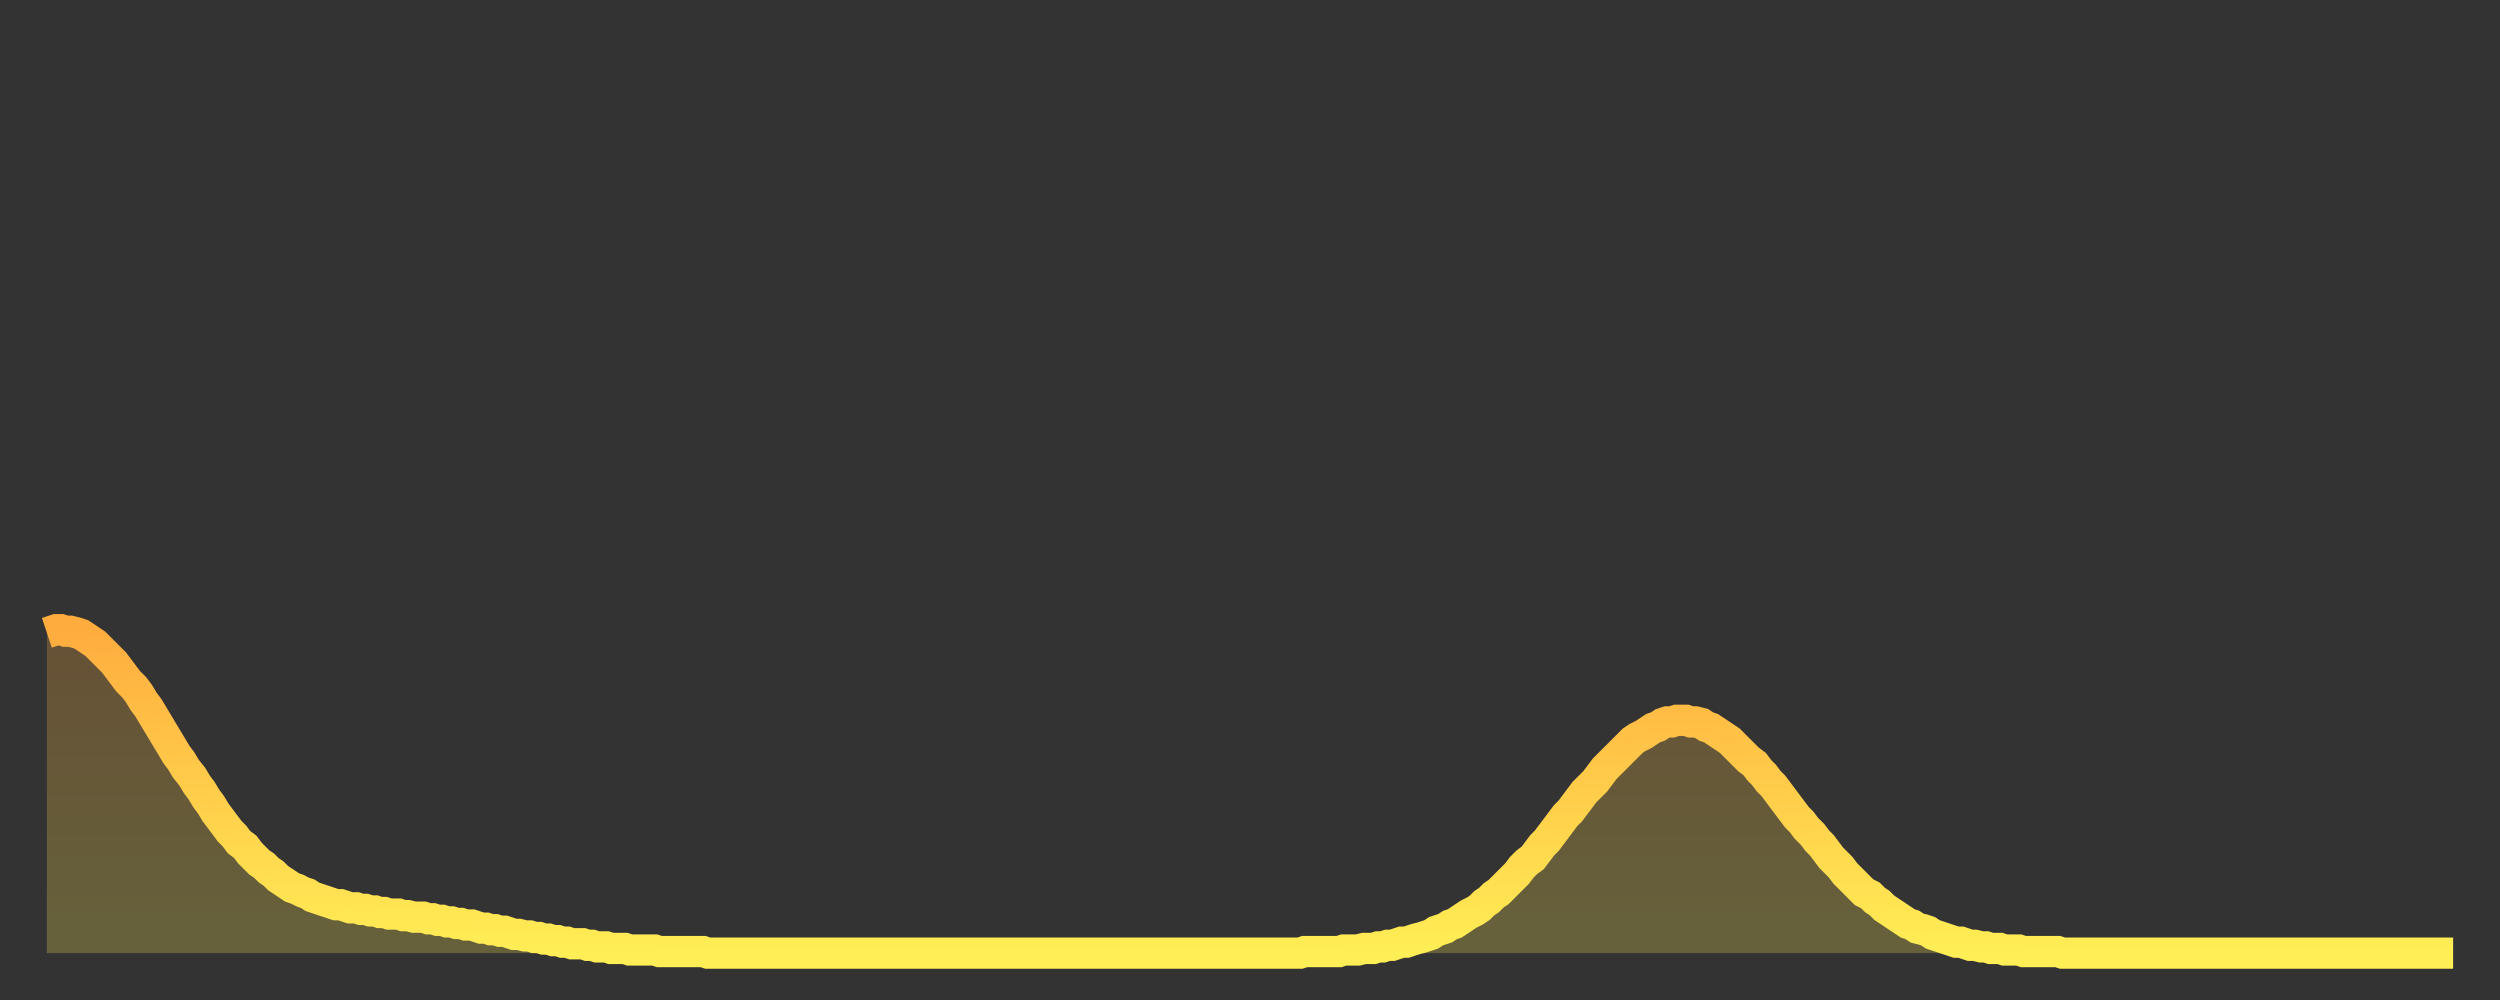
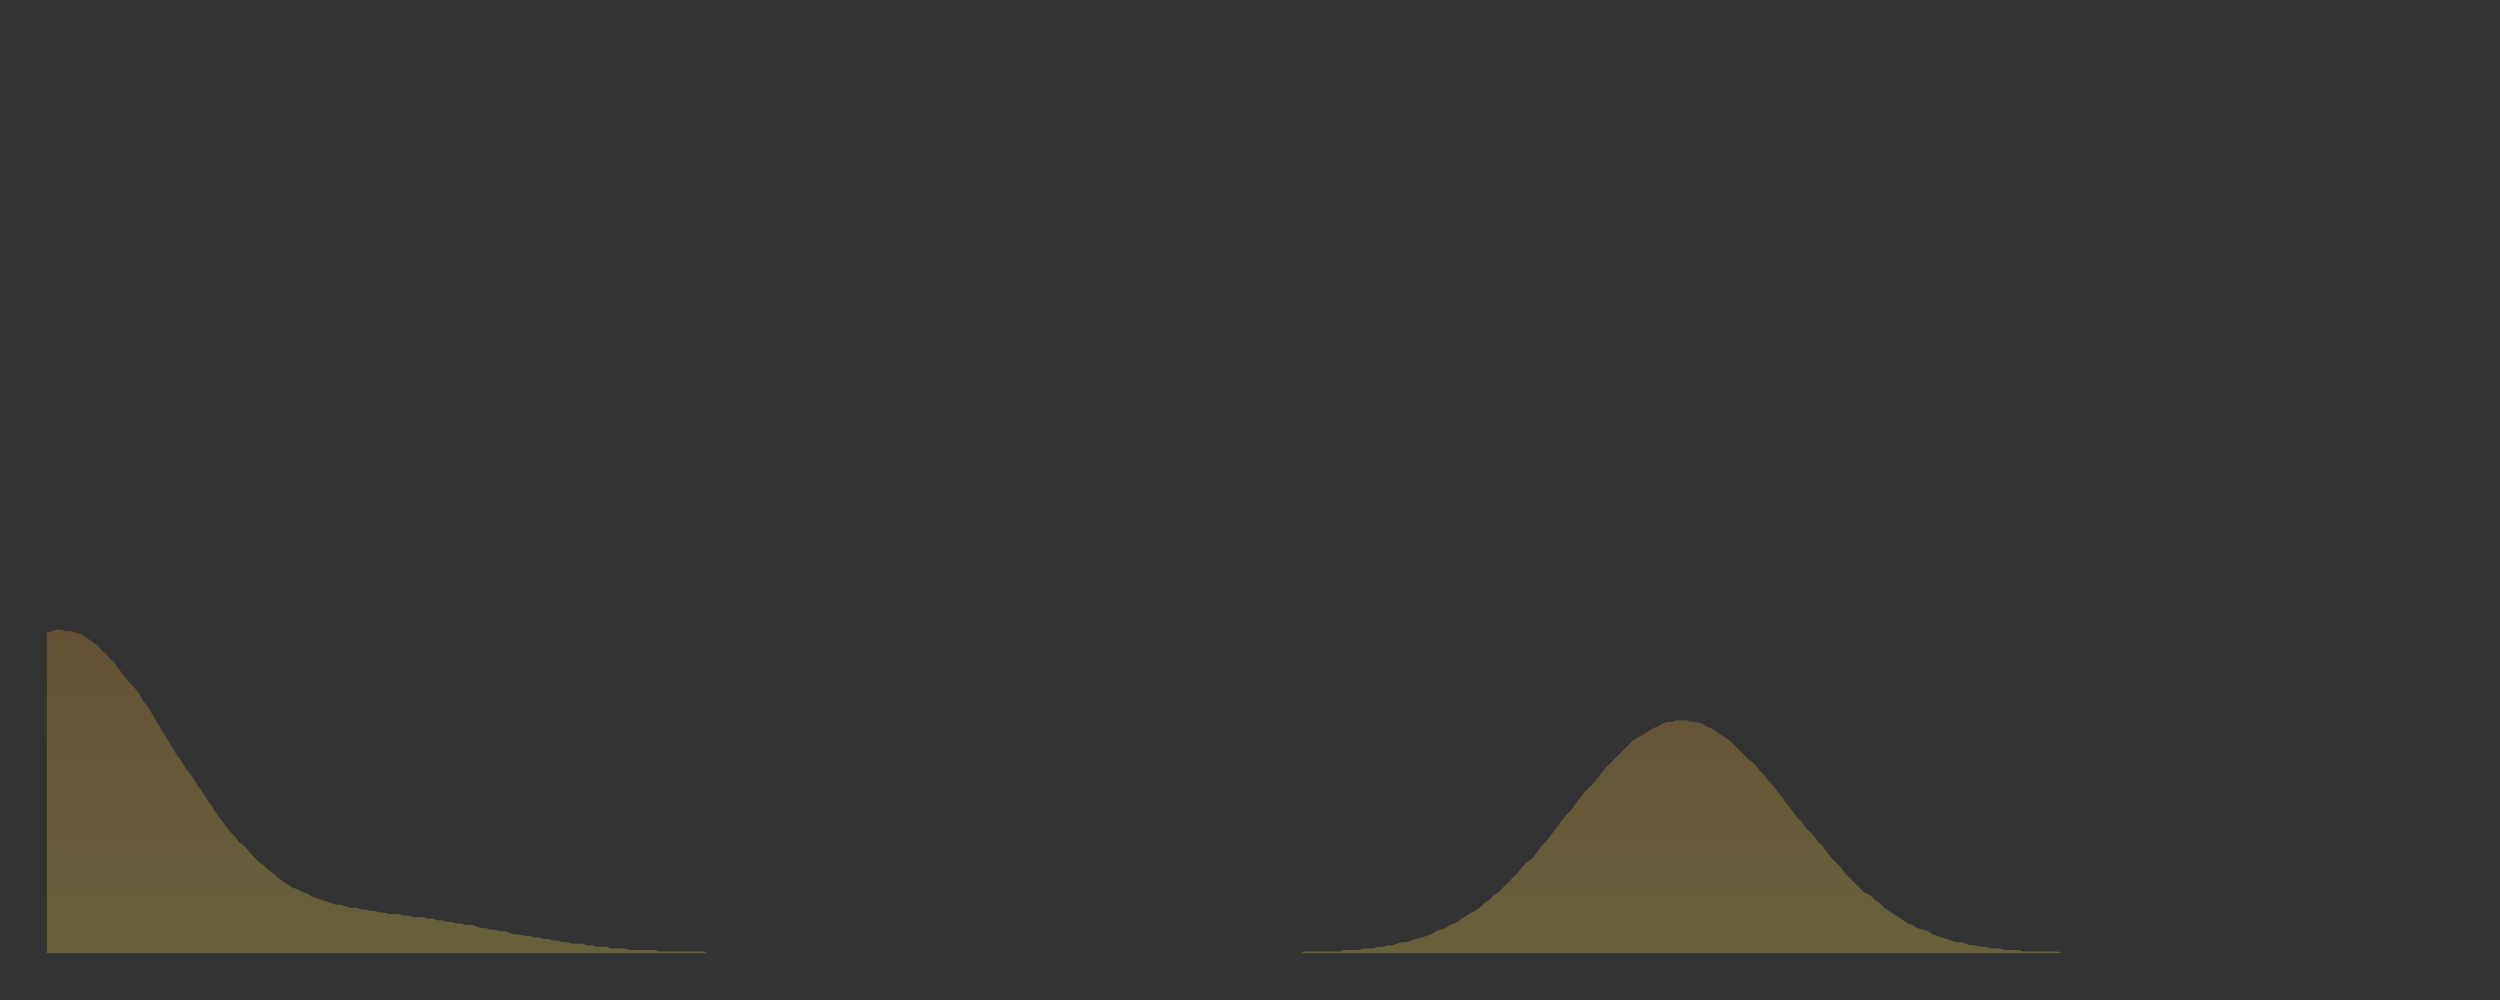
<svg xmlns="http://www.w3.org/2000/svg" baseProfile="full" height="64" version="1.1" width="160">
  <rect width="100%" height="100%" fill="#333333" stroke="none" />
  <defs>
    <linearGradient id="id719216" x1="0" x2="0" y1="0" y2="1">
      <stop offset="0%" stop-color="#ffac3f" />
      <stop offset="50%" stop-color="#ffcd4a" />
      <stop offset="100%" stop-color="#ffee55" />
    </linearGradient>
  </defs>
  <g transform="translate(3,3)">
    <g>
-       <path d="M 0.0 37.5 0.3 37.4 0.6 37.3 0.9 37.3 1.2 37.4 1.5 37.4 1.9 37.5 2.2 37.6 2.5 37.8 2.8 38.0 3.1 38.2 3.4 38.5 3.7 38.8 4.0 39.1 4.3 39.4 4.6 39.8 4.9 40.2 5.2 40.6 5.6 41.0 5.9 41.4 6.2 41.9 6.5 42.3 6.8 42.8 7.1 43.3 7.4 43.8 7.7 44.3 8.0 44.8 8.3 45.3 8.6 45.7 8.9 46.2 9.3 46.7 9.6 47.2 9.9 47.6 10.2 48.1 10.5 48.5 10.8 49.0 11.1 49.4 11.4 49.8 11.7 50.2 12.0 50.5 12.3 50.9 12.7 51.2 13.0 51.6 13.3 51.9 13.6 52.2 13.9 52.4 14.2 52.7 14.5 52.9 14.8 53.2 15.1 53.4 15.4 53.6 15.7 53.8 16.0 53.9 16.4 54.1 16.7 54.2 17.0 54.4 17.3 54.5 17.6 54.6 17.9 54.7 18.2 54.8 18.5 54.9 18.8 54.9 19.1 55.0 19.4 55.1 19.8 55.1 20.1 55.2 20.4 55.2 20.7 55.3 21.0 55.3 21.3 55.4 21.6 55.4 21.9 55.5 22.2 55.5 22.5 55.5 22.8 55.6 23.1 55.6 23.5 55.7 23.8 55.7 24.1 55.7 24.4 55.8 24.7 55.8 25.0 55.9 25.3 55.9 25.6 56.0 25.9 56.0 26.2 56.1 26.5 56.1 26.8 56.2 27.2 56.2 27.5 56.3 27.8 56.4 28.1 56.4 28.4 56.5 28.7 56.5 29.0 56.6 29.3 56.6 29.6 56.7 29.9 56.8 30.2 56.8 30.6 56.9 30.9 56.9 31.2 57.0 31.5 57.0 31.8 57.1 32.1 57.1 32.4 57.2 32.7 57.2 33.0 57.3 33.3 57.3 33.6 57.4 33.9 57.4 34.3 57.4 34.6 57.5 34.9 57.5 35.2 57.6 35.5 57.6 35.8 57.6 36.1 57.7 36.4 57.7 36.7 57.7 37.0 57.7 37.3 57.8 37.7 57.8 38.0 57.8 38.3 57.8 38.6 57.8 38.9 57.8 39.2 57.9 39.5 57.9 39.8 57.9 40.1 57.9 40.4 57.9 40.7 57.9 41.0 57.9 41.4 57.9 41.7 57.9 42.0 57.9 42.3 58.0 42.6 58.0 42.9 58.0 43.2 58.0 43.5 58.0 43.8 58.0 44.1 58.0 44.4 58.0 44.7 58.0 45.1 58.0 45.4 58.0 45.7 58.0 46.0 58.0 46.3 58.0 46.6 58.0 46.9 58.0 47.2 58.0 47.5 58.0 47.8 58.0 48.1 58.0 48.5 58.0 48.8 58.0 49.1 58.0 49.4 58.0 49.7 58.0 50.0 58.0 50.3 58.0 50.6 58.0 50.9 58.0 51.2 58.0 51.5 58.0 51.8 58.0 52.2 58.0 52.5 58.0 52.8 58.0 53.1 58.0 53.4 58.0 53.7 58.0 54.0 58.0 54.3 58.0 54.6 58.0 54.9 58.0 55.2 58.0 55.6 58.0 55.9 58.0 56.2 58.0 56.5 58.0 56.8 58.0 57.1 58.0 57.4 58.0 57.7 58.0 58.0 58.0 58.3 58.0 58.6 58.0 58.9 58.0 59.3 58.0 59.6 58.0 59.9 58.0 60.2 58.0 60.5 58.0 60.8 58.0 61.1 58.0 61.4 58.0 61.7 58.0 62.0 58.0 62.3 58.0 62.6 58.0 63.0 58.0 63.3 58.0 63.6 58.0 63.9 58.0 64.2 58.0 64.5 58.0 64.8 58.0 65.1 58.0 65.4 58.0 65.7 58.0 66.0 58.0 66.4 58.0 66.7 58.0 67.0 58.0 67.3 58.0 67.6 58.0 67.9 58.0 68.2 58.0 68.5 58.0 68.8 58.0 69.1 58.0 69.4 58.0 69.7 58.0 70.1 58.0 70.4 58.0 70.7 58.0 71.0 58.0 71.3 58.0 71.6 58.0 71.9 58.0 72.2 58.0 72.5 58.0 72.8 58.0 73.1 58.0 73.5 58.0 73.8 58.0 74.1 58.0 74.4 58.0 74.7 58.0 75.0 58.0 75.3 58.0 75.6 58.0 75.9 58.0 76.2 58.0 76.5 58.0 76.8 58.0 77.2 58.0 77.5 58.0 77.8 58.0 78.1 58.0 78.4 58.0 78.7 58.0 79.0 58.0 79.3 58.0 79.6 58.0 79.9 58.0 80.2 58.0 80.5 57.9 80.9 57.9 81.2 57.9 81.5 57.9 81.8 57.9 82.1 57.9 82.4 57.9 82.7 57.9 83.0 57.8 83.3 57.8 83.6 57.8 83.9 57.8 84.3 57.7 84.6 57.7 84.9 57.7 85.2 57.6 85.5 57.6 85.8 57.5 86.1 57.5 86.4 57.4 86.7 57.3 87.0 57.3 87.3 57.2 87.6 57.1 88.0 57.0 88.3 56.9 88.6 56.8 88.9 56.6 89.2 56.5 89.5 56.4 89.8 56.2 90.1 56.1 90.4 55.9 90.7 55.7 91.0 55.5 91.4 55.3 91.7 55.1 92.0 54.8 92.3 54.6 92.6 54.3 92.9 54.1 93.2 53.8 93.5 53.5 93.8 53.2 94.1 52.9 94.4 52.5 94.7 52.2 95.1 51.9 95.4 51.5 95.7 51.1 96.0 50.8 96.3 50.4 96.6 50.0 96.9 49.6 97.2 49.2 97.5 48.9 97.8 48.5 98.1 48.1 98.4 47.7 98.8 47.3 99.1 47.0 99.4 46.6 99.7 46.2 100.0 45.9 100.3 45.6 100.6 45.3 100.9 45.0 101.2 44.7 101.5 44.4 101.8 44.2 102.2 44.0 102.5 43.8 102.8 43.6 103.1 43.5 103.4 43.3 103.7 43.2 104.0 43.2 104.3 43.1 104.6 43.1 104.9 43.1 105.2 43.2 105.5 43.2 105.9 43.3 106.2 43.5 106.5 43.6 106.8 43.8 107.1 44.0 107.4 44.2 107.7 44.4 108.0 44.7 108.3 45.0 108.6 45.3 108.9 45.6 109.3 45.9 109.6 46.3 109.9 46.6 110.2 47.0 110.5 47.3 110.8 47.7 111.1 48.1 111.4 48.5 111.7 48.9 112.0 49.3 112.3 49.6 112.6 50.0 113.0 50.4 113.3 50.8 113.6 51.1 113.9 51.5 114.2 51.9 114.5 52.2 114.8 52.5 115.1 52.9 115.4 53.2 115.7 53.5 116.0 53.8 116.3 54.1 116.7 54.3 117.0 54.6 117.3 54.8 117.6 55.1 117.9 55.3 118.2 55.5 118.5 55.7 118.8 55.9 119.1 56.1 119.4 56.2 119.7 56.4 120.1 56.5 120.4 56.6 120.7 56.8 121.0 56.9 121.3 57.0 121.6 57.1 121.9 57.2 122.2 57.3 122.5 57.3 122.8 57.4 123.1 57.5 123.4 57.5 123.8 57.6 124.1 57.6 124.4 57.7 124.7 57.7 125.0 57.7 125.3 57.8 125.6 57.8 125.9 57.8 126.2 57.8 126.5 57.9 126.8 57.9 127.2 57.9 127.5 57.9 127.8 57.9 128.1 57.9 128.4 57.9 128.7 57.9 129.0 58.0 129.3 58.0 129.6 58.0 129.9 58.0 130.2 58.0 130.5 58.0 130.9 58.0 131.2 58.0 131.5 58.0 131.8 58.0 132.1 58.0 132.4 58.0 132.7 58.0 133.0 58.0 133.3 58.0 133.6 58.0 133.9 58.0 134.2 58.0 134.6 58.0 134.9 58.0 135.2 58.0 135.5 58.0 135.8 58.0 136.1 58.0 136.4 58.0 136.7 58.0 137.0 58.0 137.3 58.0 137.6 58.0 138.0 58.0 138.3 58.0 138.6 58.0 138.9 58.0 139.2 58.0 139.5 58.0 139.8 58.0 140.1 58.0 140.4 58.0 140.7 58.0 141.0 58.0 141.3 58.0 141.7 58.0 142.0 58.0 142.3 58.0 142.6 58.0 142.9 58.0 143.2 58.0 143.5 58.0 143.8 58.0 144.1 58.0 144.4 58.0 144.7 58.0 145.1 58.0 145.4 58.0 145.7 58.0 146.0 58.0 146.3 58.0 146.6 58.0 146.9 58.0 147.2 58.0 147.5 58.0 147.8 58.0 148.1 58.0 148.4 58.0 148.8 58.0 149.1 58.0 149.4 58.0 149.7 58.0 150.0 58.0 150.3 58.0 150.6 58.0 150.9 58.0 151.2 58.0 151.5 58.0 151.8 58.0 152.1 58.0 152.5 58.0 152.8 58.0 153.1 58.0 153.4 58.0 153.7 58.0 154.0 58.0" fill="none" id="graph-curve" opacity="1" stroke="url(#id719216)" stroke-width="2" />
      <path d="M 0 58 L 0.0 37.5 0.3 37.4 0.6 37.3 0.9 37.3 1.2 37.4 1.5 37.4 1.9 37.5 2.2 37.6 2.5 37.8 2.8 38.0 3.1 38.2 3.4 38.5 3.7 38.8 4.0 39.1 4.3 39.4 4.6 39.8 4.9 40.2 5.2 40.6 5.6 41.0 5.9 41.4 6.2 41.9 6.5 42.3 6.8 42.8 7.1 43.3 7.4 43.8 7.7 44.3 8.0 44.8 8.3 45.3 8.6 45.7 8.9 46.2 9.3 46.7 9.6 47.2 9.9 47.6 10.2 48.1 10.5 48.5 10.8 49.0 11.1 49.4 11.4 49.8 11.7 50.2 12.0 50.5 12.3 50.9 12.7 51.2 13.0 51.6 13.3 51.9 13.6 52.2 13.9 52.4 14.2 52.7 14.5 52.9 14.8 53.2 15.1 53.4 15.4 53.6 15.7 53.8 16.0 53.9 16.4 54.1 16.7 54.2 17.0 54.4 17.3 54.5 17.6 54.6 17.9 54.7 18.2 54.8 18.5 54.9 18.8 54.9 19.1 55.0 19.4 55.1 19.8 55.1 20.1 55.2 20.4 55.2 20.7 55.3 21.0 55.3 21.3 55.4 21.6 55.4 21.9 55.5 22.2 55.5 22.5 55.5 22.8 55.6 23.1 55.6 23.5 55.7 23.8 55.7 24.1 55.7 24.4 55.8 24.7 55.8 25.0 55.9 25.3 55.9 25.6 56.0 25.9 56.0 26.2 56.1 26.5 56.1 26.8 56.2 27.2 56.2 27.5 56.3 27.8 56.4 28.1 56.4 28.4 56.5 28.7 56.5 29.0 56.6 29.3 56.6 29.6 56.7 29.9 56.8 30.2 56.8 30.6 56.9 30.9 56.9 31.2 57.0 31.5 57.0 31.8 57.1 32.1 57.1 32.4 57.2 32.7 57.2 33.0 57.3 33.3 57.3 33.6 57.4 33.9 57.4 34.3 57.4 34.6 57.5 34.9 57.5 35.2 57.6 35.5 57.6 35.8 57.6 36.1 57.7 36.4 57.7 36.7 57.7 37.0 57.7 37.3 57.8 37.7 57.8 38.0 57.8 38.3 57.8 38.6 57.8 38.9 57.8 39.2 57.9 39.5 57.9 39.8 57.9 40.1 57.9 40.4 57.9 40.7 57.9 41.0 57.9 41.4 57.9 41.7 57.9 42.0 57.9 42.3 58.0 42.6 58.0 42.9 58.0 43.2 58.0 43.5 58.0 43.8 58.0 44.1 58.0 44.4 58.0 44.7 58.0 45.1 58.0 45.4 58.0 45.7 58.0 46.0 58.0 46.3 58.0 46.6 58.0 46.9 58.0 47.2 58.0 47.5 58.0 47.8 58.0 48.1 58.0 48.5 58.0 48.8 58.0 49.1 58.0 49.4 58.0 49.7 58.0 50.0 58.0 50.3 58.0 50.6 58.0 50.9 58.0 51.2 58.0 51.5 58.0 51.8 58.0 52.2 58.0 52.5 58.0 52.8 58.0 53.1 58.0 53.4 58.0 53.7 58.0 54.0 58.0 54.3 58.0 54.6 58.0 54.9 58.0 55.2 58.0 55.6 58.0 55.9 58.0 56.2 58.0 56.5 58.0 56.8 58.0 57.1 58.0 57.4 58.0 57.7 58.0 58.0 58.0 58.3 58.0 58.6 58.0 58.9 58.0 59.3 58.0 59.6 58.0 59.9 58.0 60.2 58.0 60.5 58.0 60.8 58.0 61.1 58.0 61.4 58.0 61.7 58.0 62.0 58.0 62.3 58.0 62.6 58.0 63.0 58.0 63.3 58.0 63.6 58.0 63.9 58.0 64.2 58.0 64.5 58.0 64.8 58.0 65.1 58.0 65.4 58.0 65.7 58.0 66.0 58.0 66.4 58.0 66.7 58.0 67.0 58.0 67.3 58.0 67.6 58.0 67.9 58.0 68.2 58.0 68.5 58.0 68.8 58.0 69.1 58.0 69.4 58.0 69.7 58.0 70.1 58.0 70.4 58.0 70.7 58.0 71.0 58.0 71.3 58.0 71.6 58.0 71.9 58.0 72.2 58.0 72.5 58.0 72.8 58.0 73.1 58.0 73.5 58.0 73.8 58.0 74.1 58.0 74.4 58.0 74.7 58.0 75.0 58.0 75.3 58.0 75.6 58.0 75.9 58.0 76.2 58.0 76.5 58.0 76.8 58.0 77.2 58.0 77.5 58.0 77.8 58.0 78.1 58.0 78.4 58.0 78.7 58.0 79.0 58.0 79.3 58.0 79.6 58.0 79.9 58.0 80.2 58.0 80.5 57.9 80.9 57.9 81.2 57.9 81.5 57.9 81.8 57.9 82.1 57.9 82.4 57.9 82.7 57.9 83.0 57.8 83.3 57.8 83.6 57.8 83.9 57.8 84.3 57.7 84.6 57.7 84.9 57.7 85.2 57.6 85.5 57.6 85.8 57.5 86.1 57.5 86.4 57.4 86.7 57.3 87.0 57.3 87.3 57.2 87.6 57.1 88.0 57.0 88.3 56.9 88.6 56.8 88.9 56.6 89.2 56.5 89.5 56.4 89.8 56.2 90.1 56.1 90.4 55.9 90.7 55.7 91.0 55.5 91.4 55.3 91.7 55.1 92.0 54.8 92.3 54.6 92.6 54.3 92.9 54.1 93.2 53.8 93.5 53.5 93.8 53.2 94.1 52.9 94.4 52.5 94.7 52.2 95.1 51.9 95.4 51.5 95.7 51.1 96.0 50.8 96.3 50.4 96.6 50.0 96.9 49.6 97.2 49.2 97.5 48.9 97.8 48.5 98.1 48.1 98.4 47.7 98.8 47.3 99.1 47.0 99.4 46.6 99.7 46.2 100.0 45.9 100.3 45.6 100.6 45.3 100.9 45.0 101.2 44.7 101.5 44.4 101.8 44.2 102.2 44.0 102.5 43.8 102.8 43.6 103.1 43.5 103.4 43.3 103.7 43.2 104.0 43.2 104.3 43.1 104.6 43.1 104.9 43.1 105.2 43.2 105.5 43.2 105.9 43.3 106.2 43.5 106.5 43.6 106.8 43.8 107.1 44.0 107.4 44.2 107.7 44.4 108.0 44.7 108.3 45.0 108.6 45.3 108.9 45.6 109.3 45.9 109.6 46.3 109.9 46.6 110.2 47.0 110.5 47.3 110.8 47.7 111.1 48.1 111.4 48.5 111.7 48.9 112.0 49.3 112.3 49.6 112.6 50.0 113.0 50.4 113.3 50.8 113.6 51.1 113.9 51.5 114.2 51.9 114.5 52.2 114.8 52.5 115.1 52.9 115.4 53.2 115.7 53.5 116.0 53.8 116.3 54.1 116.7 54.3 117.0 54.6 117.3 54.8 117.6 55.1 117.9 55.3 118.2 55.5 118.5 55.7 118.8 55.9 119.1 56.1 119.4 56.2 119.7 56.4 120.1 56.5 120.4 56.6 120.7 56.8 121.0 56.9 121.3 57.0 121.6 57.1 121.9 57.2 122.2 57.3 122.5 57.3 122.8 57.4 123.1 57.5 123.4 57.5 123.8 57.6 124.1 57.6 124.4 57.7 124.7 57.7 125.0 57.7 125.3 57.8 125.6 57.8 125.9 57.8 126.2 57.8 126.5 57.9 126.8 57.9 127.2 57.9 127.5 57.9 127.8 57.9 128.1 57.9 128.4 57.9 128.7 57.9 129.0 58.0 129.3 58.0 129.6 58.0 129.9 58.0 130.2 58.0 130.5 58.0 130.9 58.0 131.2 58.0 131.5 58.0 131.8 58.0 132.1 58.0 132.4 58.0 132.7 58.0 133.0 58.0 133.3 58.0 133.6 58.0 133.9 58.0 134.2 58.0 134.6 58.0 134.9 58.0 135.2 58.0 135.5 58.0 135.8 58.0 136.1 58.0 136.4 58.0 136.7 58.0 137.0 58.0 137.3 58.0 137.6 58.0 138.0 58.0 138.3 58.0 138.6 58.0 138.9 58.0 139.2 58.0 139.5 58.0 139.8 58.0 140.1 58.0 140.4 58.0 140.7 58.0 141.0 58.0 141.3 58.0 141.7 58.0 142.0 58.0 142.3 58.0 142.6 58.0 142.9 58.0 143.2 58.0 143.5 58.0 143.8 58.0 144.1 58.0 144.4 58.0 144.7 58.0 145.1 58.0 145.4 58.0 145.7 58.0 146.0 58.0 146.3 58.0 146.6 58.0 146.9 58.0 147.2 58.0 147.5 58.0 147.8 58.0 148.1 58.0 148.4 58.0 148.8 58.0 149.1 58.0 149.4 58.0 149.7 58.0 150.0 58.0 150.3 58.0 150.6 58.0 150.9 58.0 151.2 58.0 151.5 58.0 151.8 58.0 152.1 58.0 152.5 58.0 152.8 58.0 153.1 58.0 153.4 58.0 153.7 58.0 154.0 58.0 154 58" fill="url(#id719216)" fill-opacity=".25" id="graph-shadow" />
    </g>
  </g>
</svg>